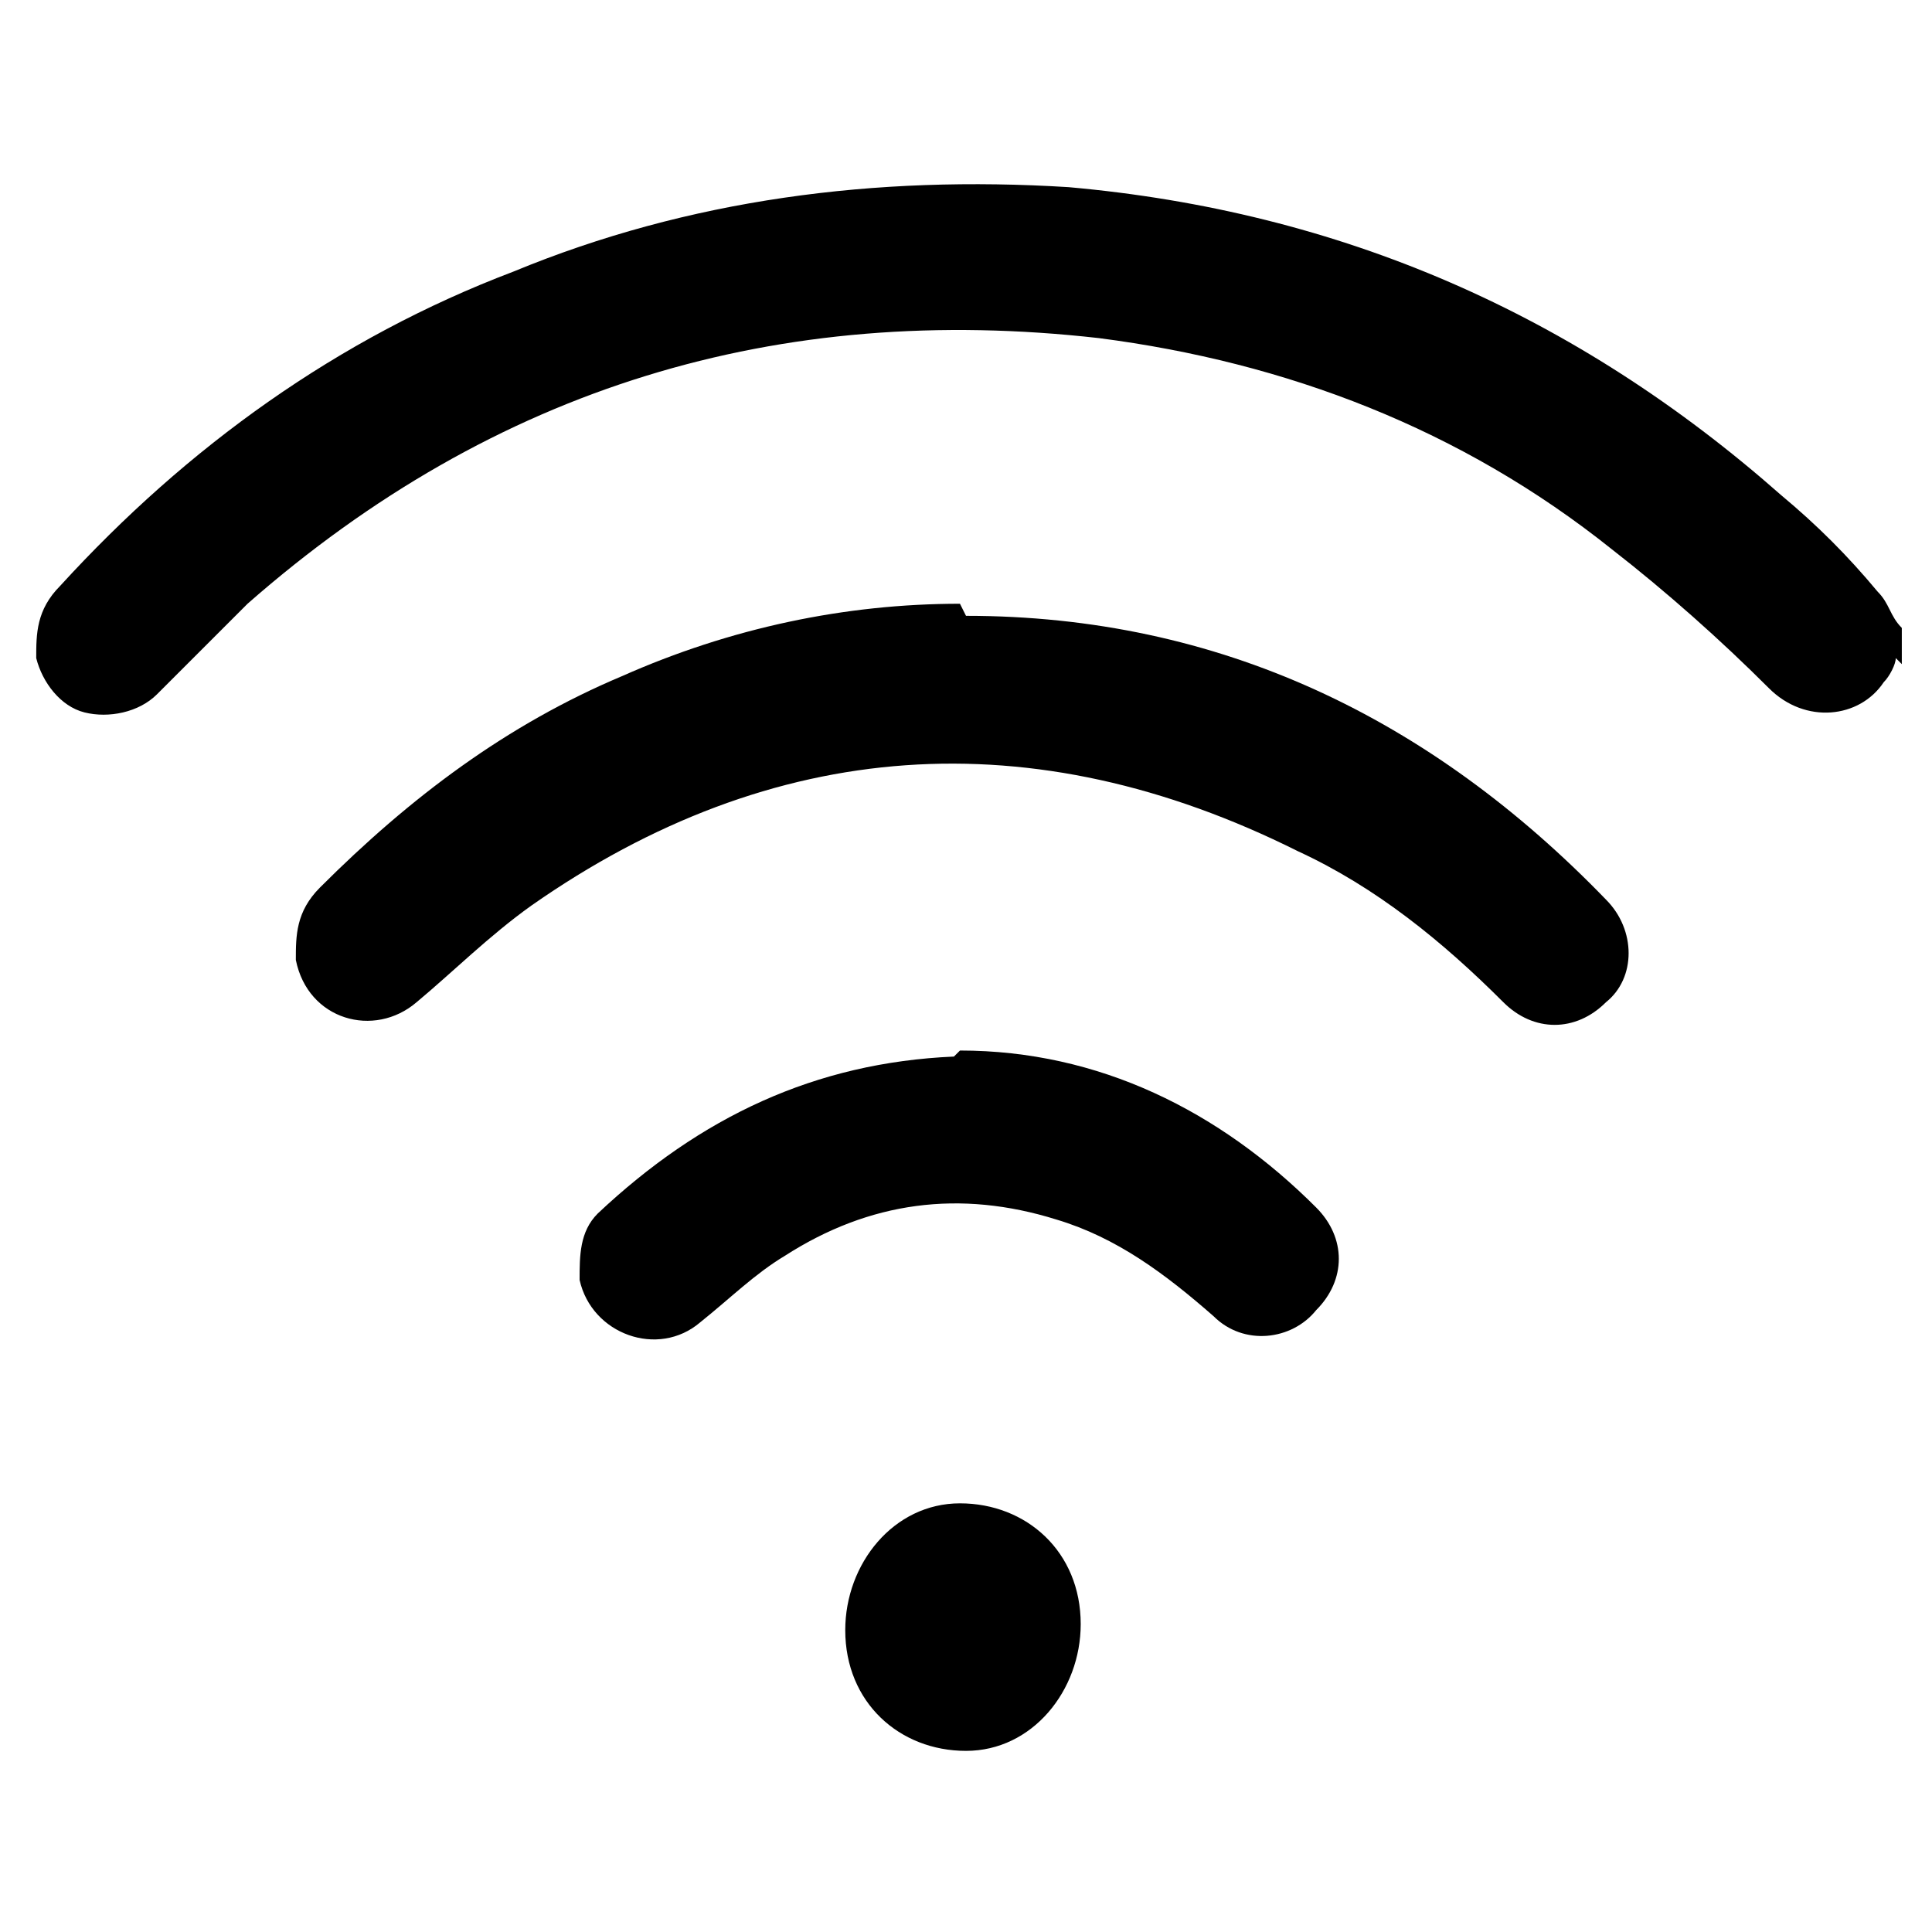
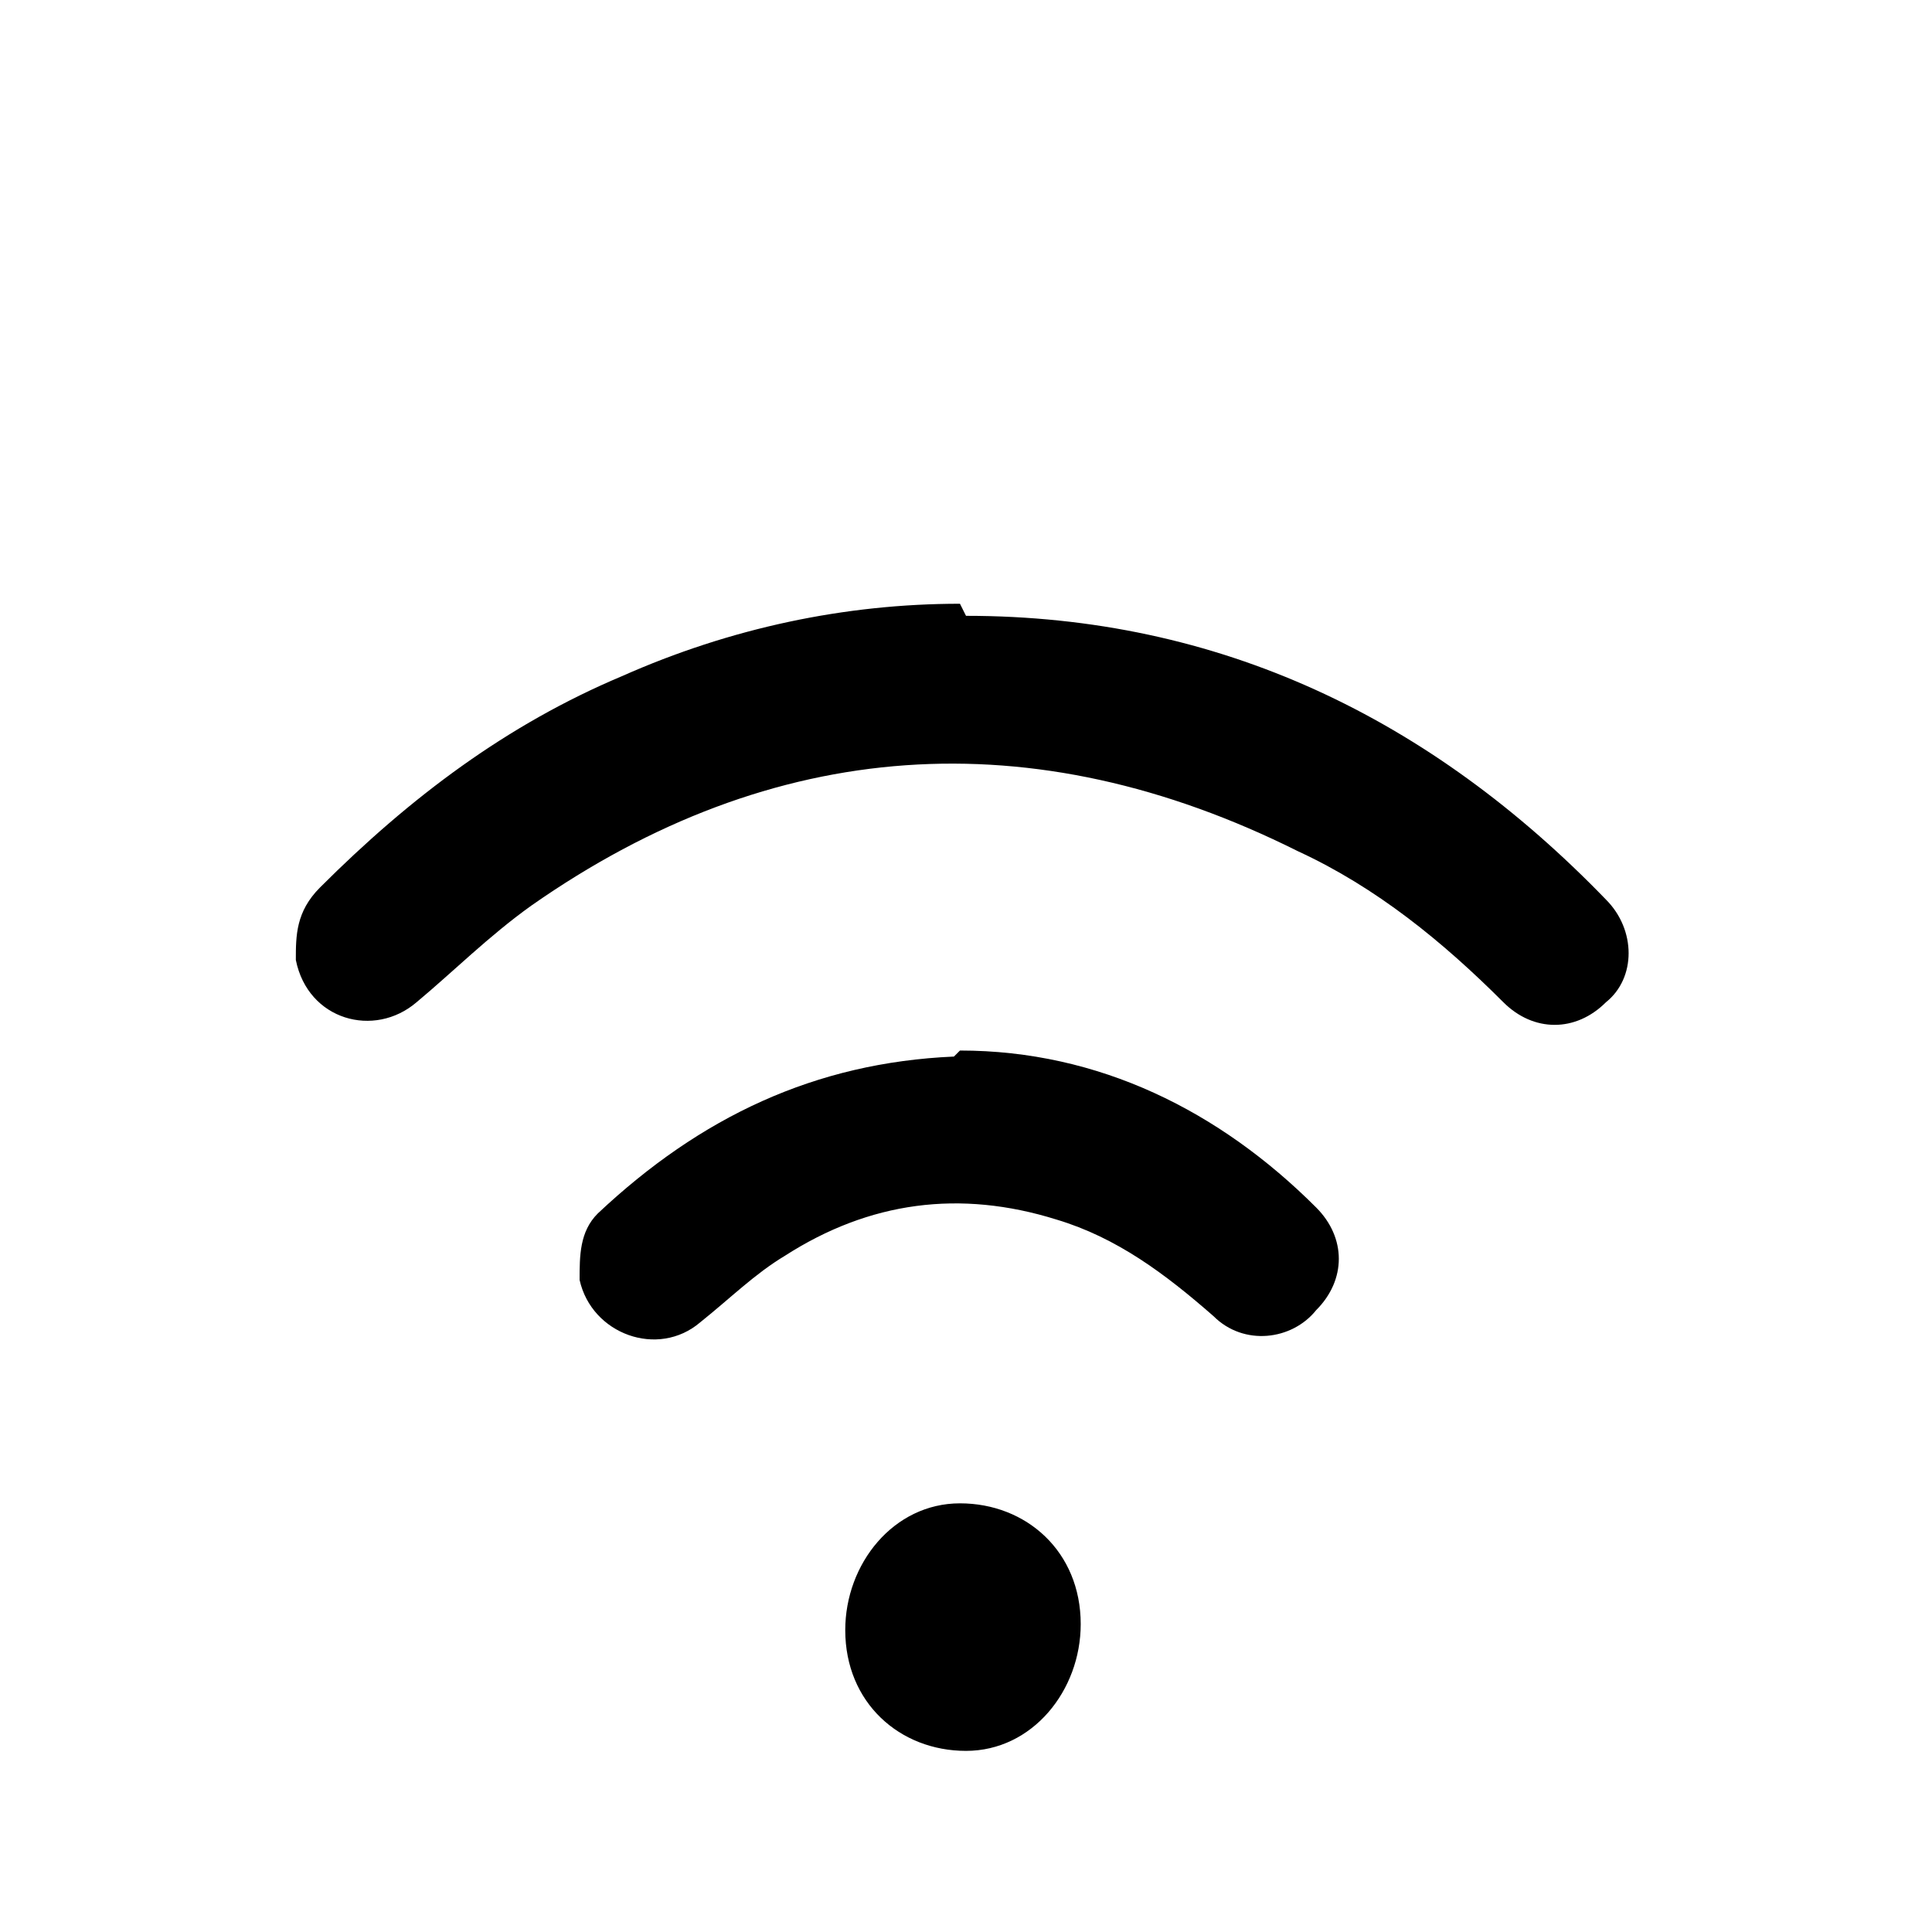
<svg xmlns="http://www.w3.org/2000/svg" version="1.1" viewBox="0 0 32 32">
  <g>
    <g id="Camada_1">
      <g>
-         <path d="M31.4,10.9c0,.1-.1.3-.2.4-.4.6-1.3.7-1.9.1-.8-.8-1.7-1.6-2.6-2.3-2.5-2-5.4-3.1-8.5-3.5-5.3-.6-10,.8-14.1,4.4-.5.5-1,1-1.5,1.5-.3.3-.8.4-1.2.3-.4-.1-.7-.5-.8-.9,0-.4,0-.8.4-1.2,2.1-2.3,4.6-4.1,7.5-5.2,2.9-1.2,6-1.6,9.2-1.4,4.5.4,8.4,2.1,11.8,5.1.6.5,1.1,1,1.6,1.6.2.2.2.4.4.6v.6Z" />
        <path d="M16,10.2c4.2,0,7.7,1.7,10.6,4.7.5.5.5,1.3,0,1.7-.5.5-1.2.5-1.7,0-1-1-2.1-1.9-3.4-2.5-4.4-2.2-8.7-1.9-12.7.9-.7.5-1.3,1.1-1.9,1.6-.7.6-1.8.3-2-.7,0-.4,0-.8.4-1.2,1.5-1.5,3.1-2.7,5-3.5,1.8-.8,3.7-1.2,5.6-1.2Z" />
        <path d="M15.9,17.4c2.3,0,4.3,1,5.9,2.6.5.5.5,1.2,0,1.7-.4.5-1.2.6-1.7.1-.8-.7-1.6-1.3-2.6-1.6-1.6-.5-3.1-.3-4.5.6-.5.3-.9.7-1.4,1.1-.7.6-1.8.2-2-.7,0-.4,0-.8.3-1.1,1.7-1.6,3.6-2.5,5.9-2.6Z" />
        <path d="M16,29c-1.1,0-2-.8-2-2,0-1.1.8-2.1,1.9-2.1,1.1,0,2,.8,2,2,0,1.1-.8,2.1-1.9,2.1Z" />
      </g>
    </g>
  </g>
</svg>